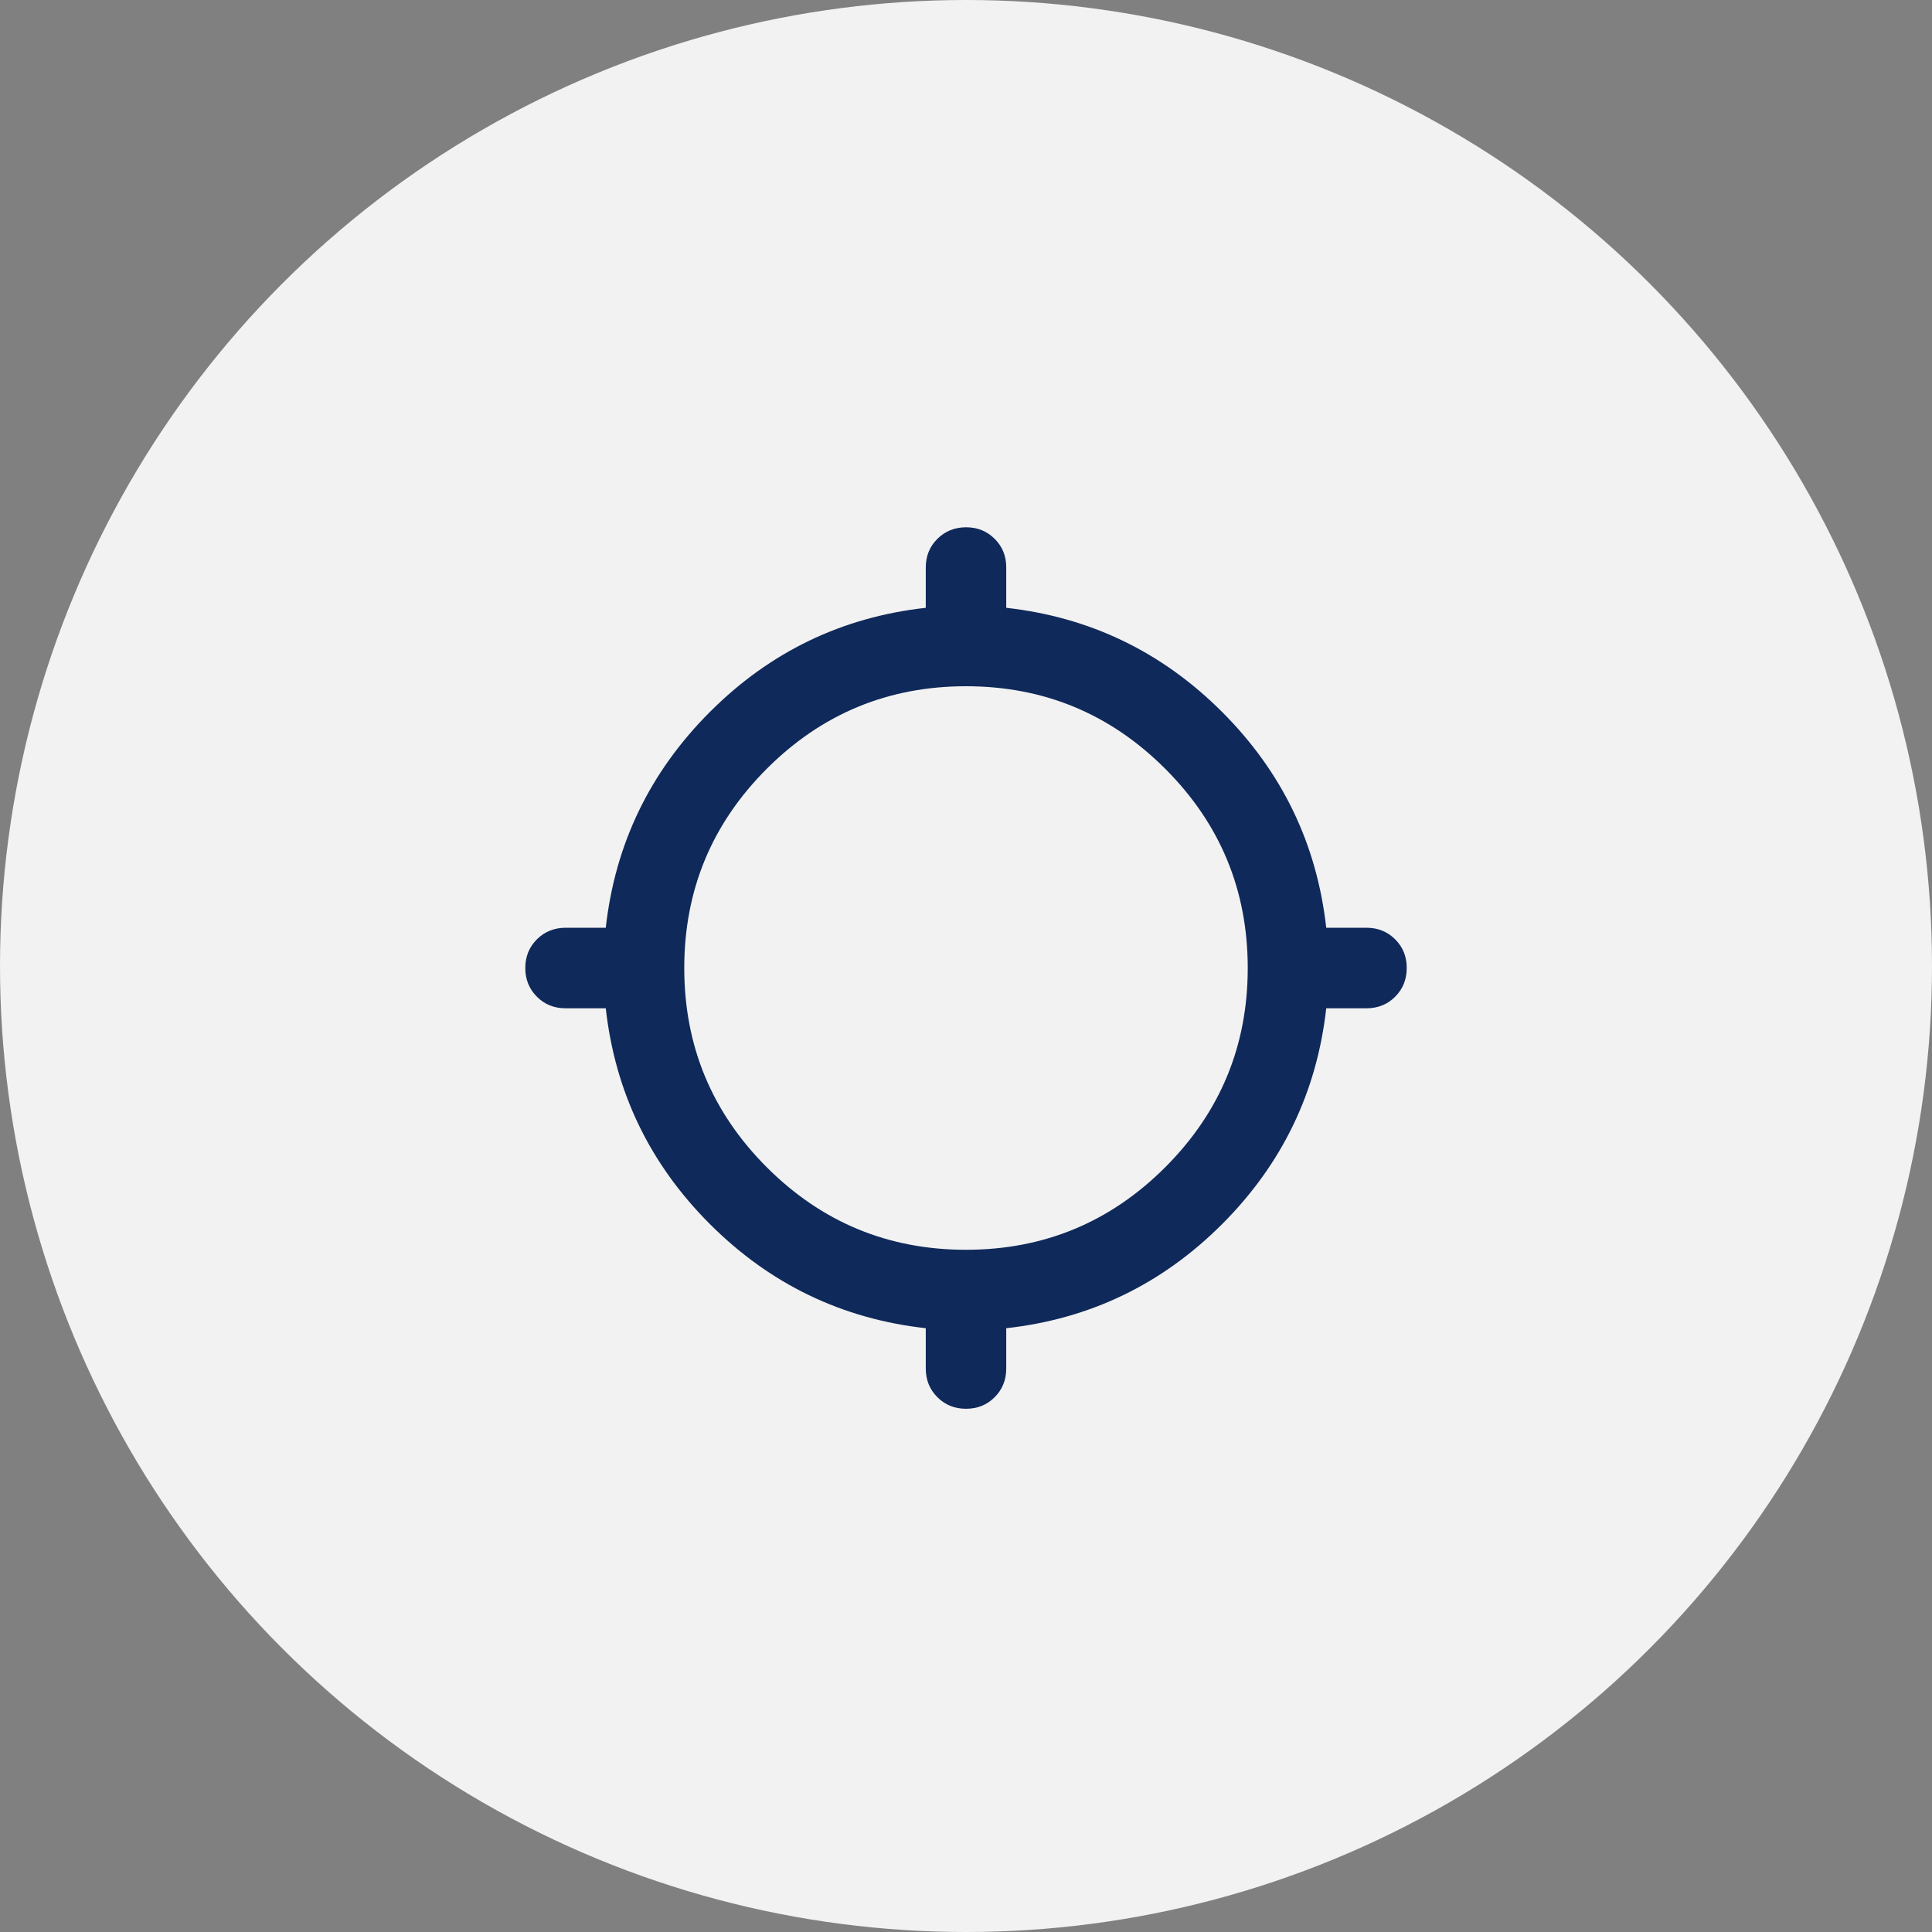
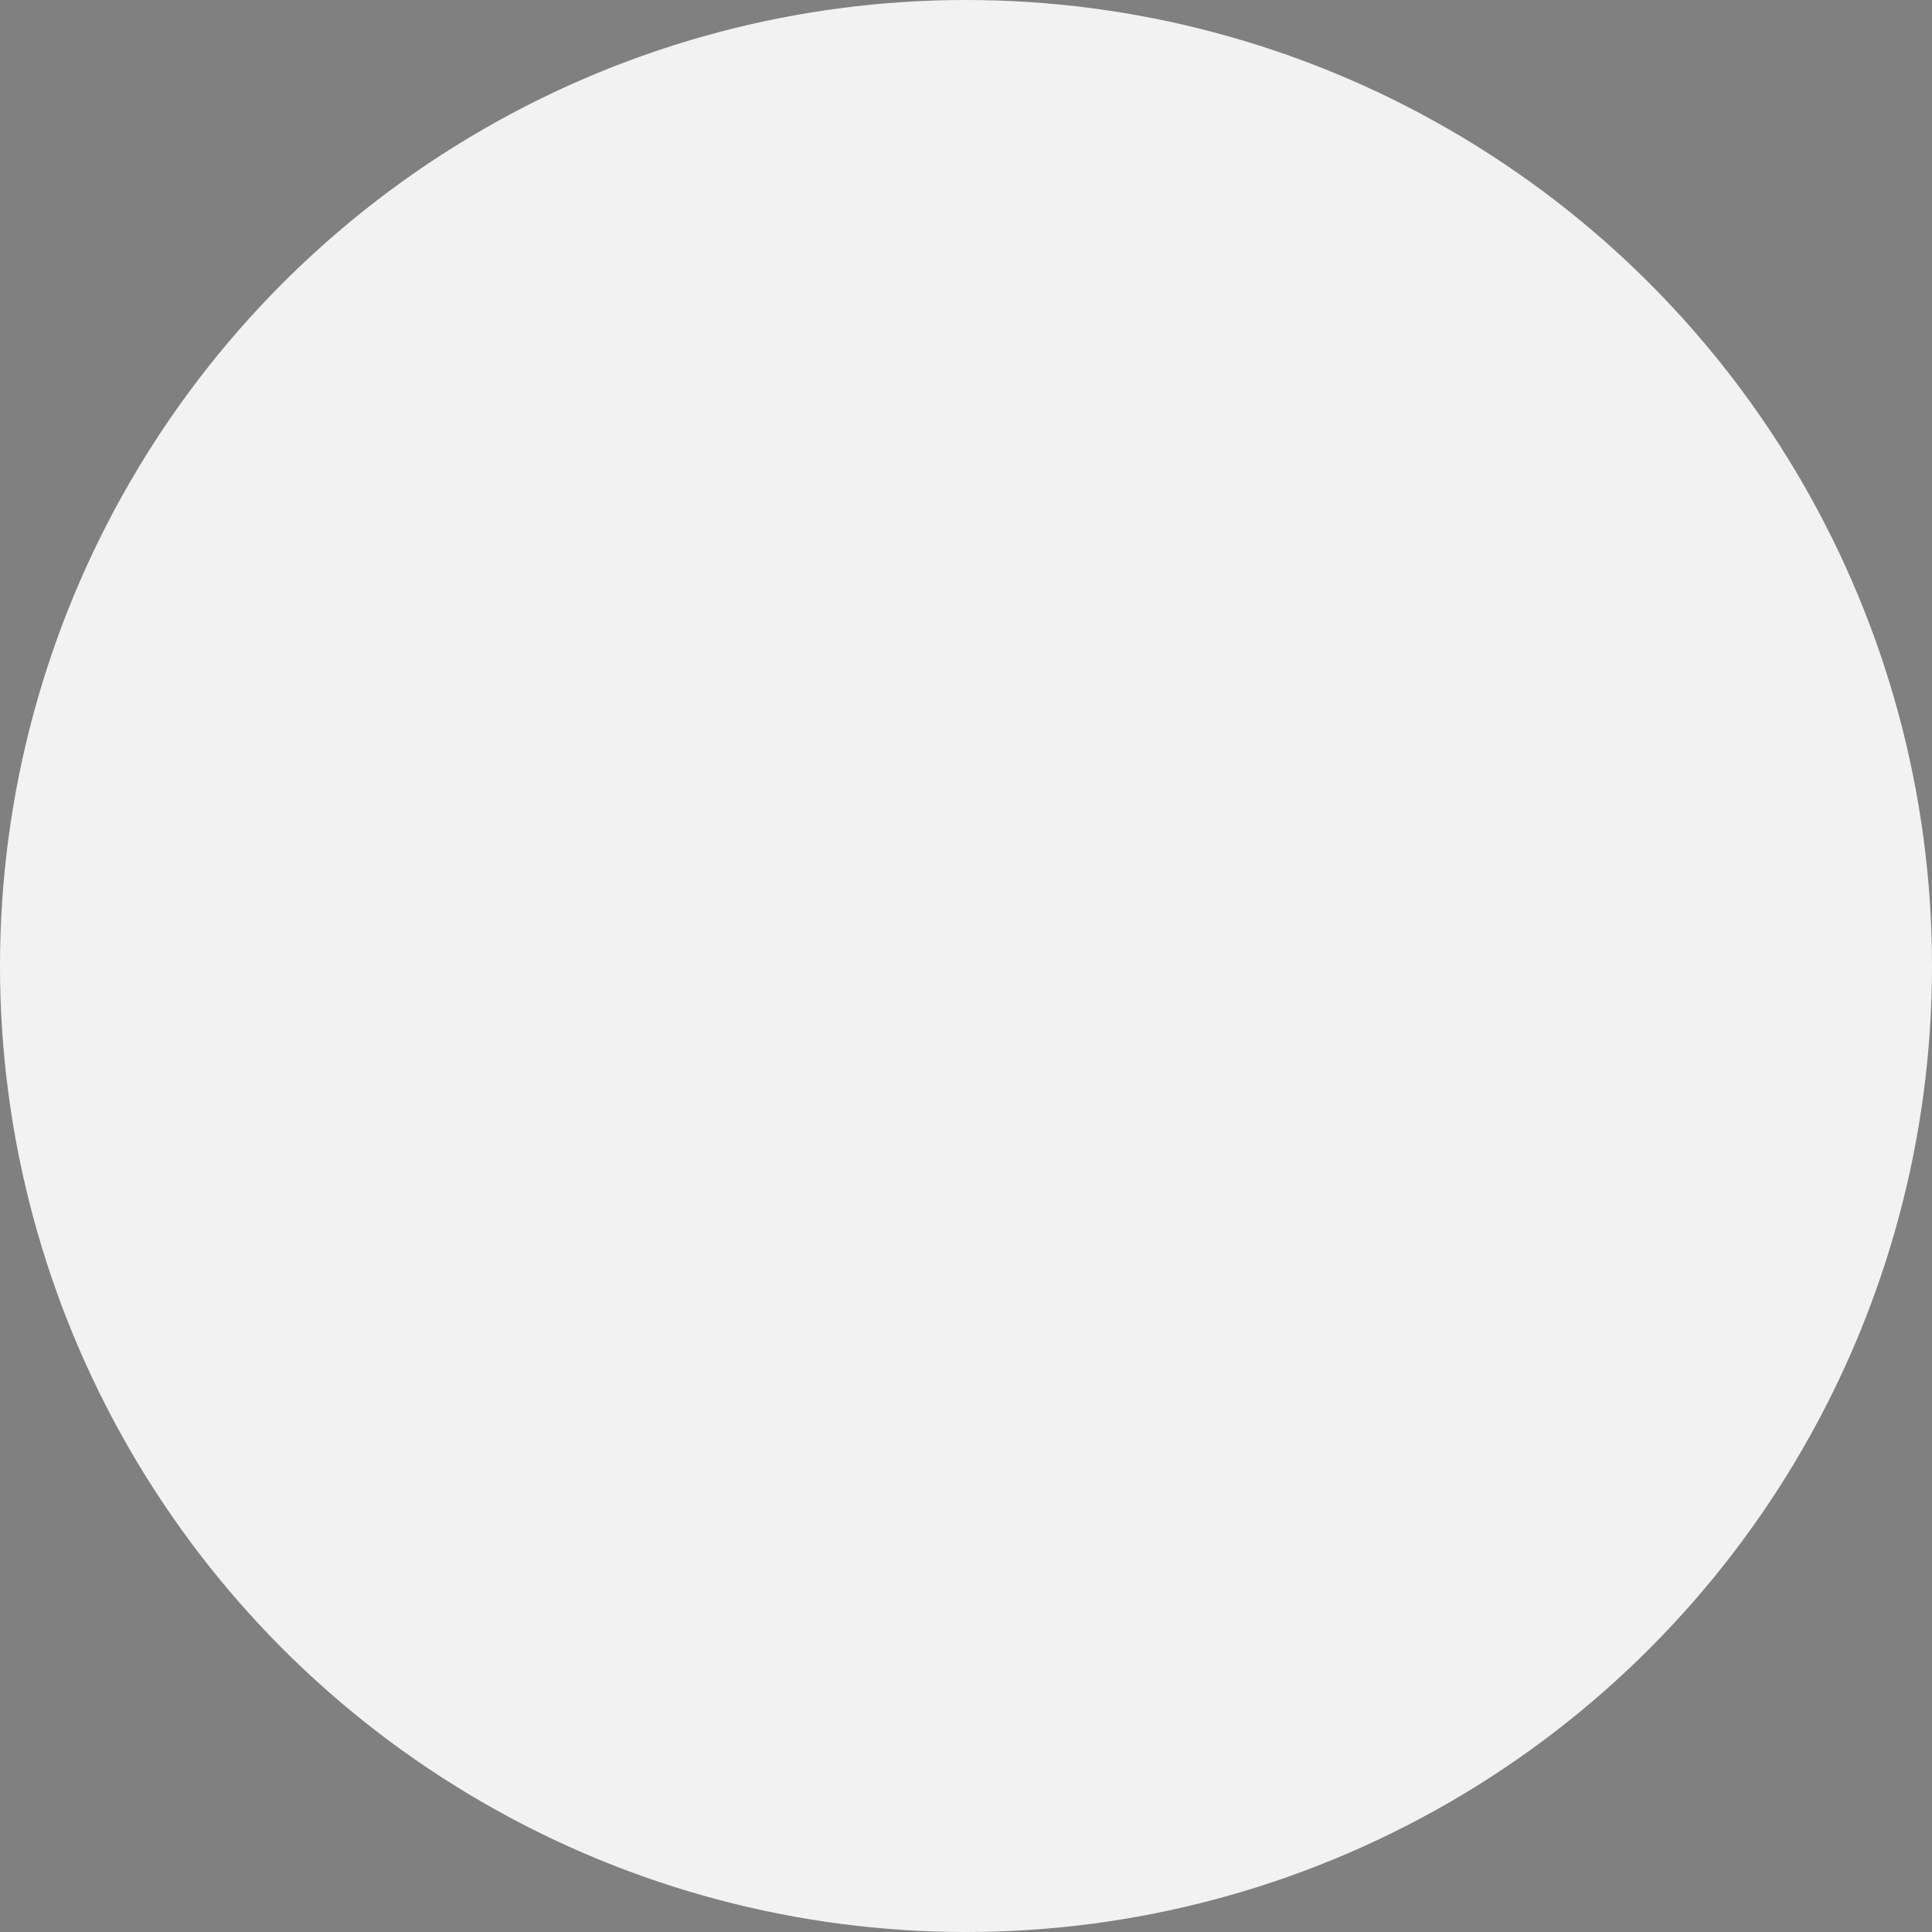
<svg xmlns="http://www.w3.org/2000/svg" width="35" height="35" viewBox="0 0 35 35" fill="none">
  <rect x="0" y="0" width="35" height="35" fill="#808080" stroke="none" />
  <circle cx="17.5" cy="17.5" r="17.5" fill="#F2F2F2" />
-   <path d="M16.771 24.792V24.062C15.252 23.892 13.948 23.263 12.86 22.175C11.772 21.087 11.144 19.784 10.974 18.266H10.245C10.038 18.266 9.865 18.196 9.726 18.056C9.586 17.916 9.516 17.743 9.516 17.537C9.516 17.33 9.586 17.157 9.726 17.017C9.866 16.878 10.039 16.808 10.245 16.807H10.974C11.144 15.288 11.773 13.985 12.861 12.897C13.949 11.809 15.252 11.18 16.771 11.011V10.281C16.771 10.075 16.841 9.902 16.981 9.762C17.121 9.623 17.294 9.553 17.5 9.552C17.707 9.552 17.88 9.622 18.02 9.762C18.16 9.902 18.23 10.075 18.229 10.281V11.011C19.748 11.181 21.052 11.81 22.14 12.898C23.228 13.986 23.856 15.289 24.026 16.807H24.755C24.962 16.807 25.135 16.877 25.275 17.017C25.415 17.157 25.485 17.33 25.484 17.537C25.484 17.743 25.415 17.916 25.275 18.056C25.136 18.196 24.962 18.266 24.755 18.266H24.026C23.856 19.785 23.227 21.088 22.14 22.176C21.052 23.264 19.749 23.893 18.229 24.062V24.792C18.229 24.998 18.159 25.172 18.019 25.312C17.879 25.452 17.706 25.521 17.5 25.521C17.293 25.521 17.12 25.451 16.981 25.311C16.841 25.171 16.771 24.998 16.771 24.792ZM17.5 22.641C18.91 22.641 20.113 22.142 21.109 21.146C22.106 20.149 22.604 18.946 22.604 17.537C22.604 16.127 22.106 14.924 21.109 13.927C20.113 12.931 18.91 12.432 17.5 12.432C16.09 12.432 14.887 12.931 13.891 13.927C12.894 14.924 12.396 16.127 12.396 17.537C12.396 18.946 12.894 20.149 13.891 21.146C14.887 22.142 16.09 22.641 17.5 22.641Z" fill="#0F295A" />
</svg>